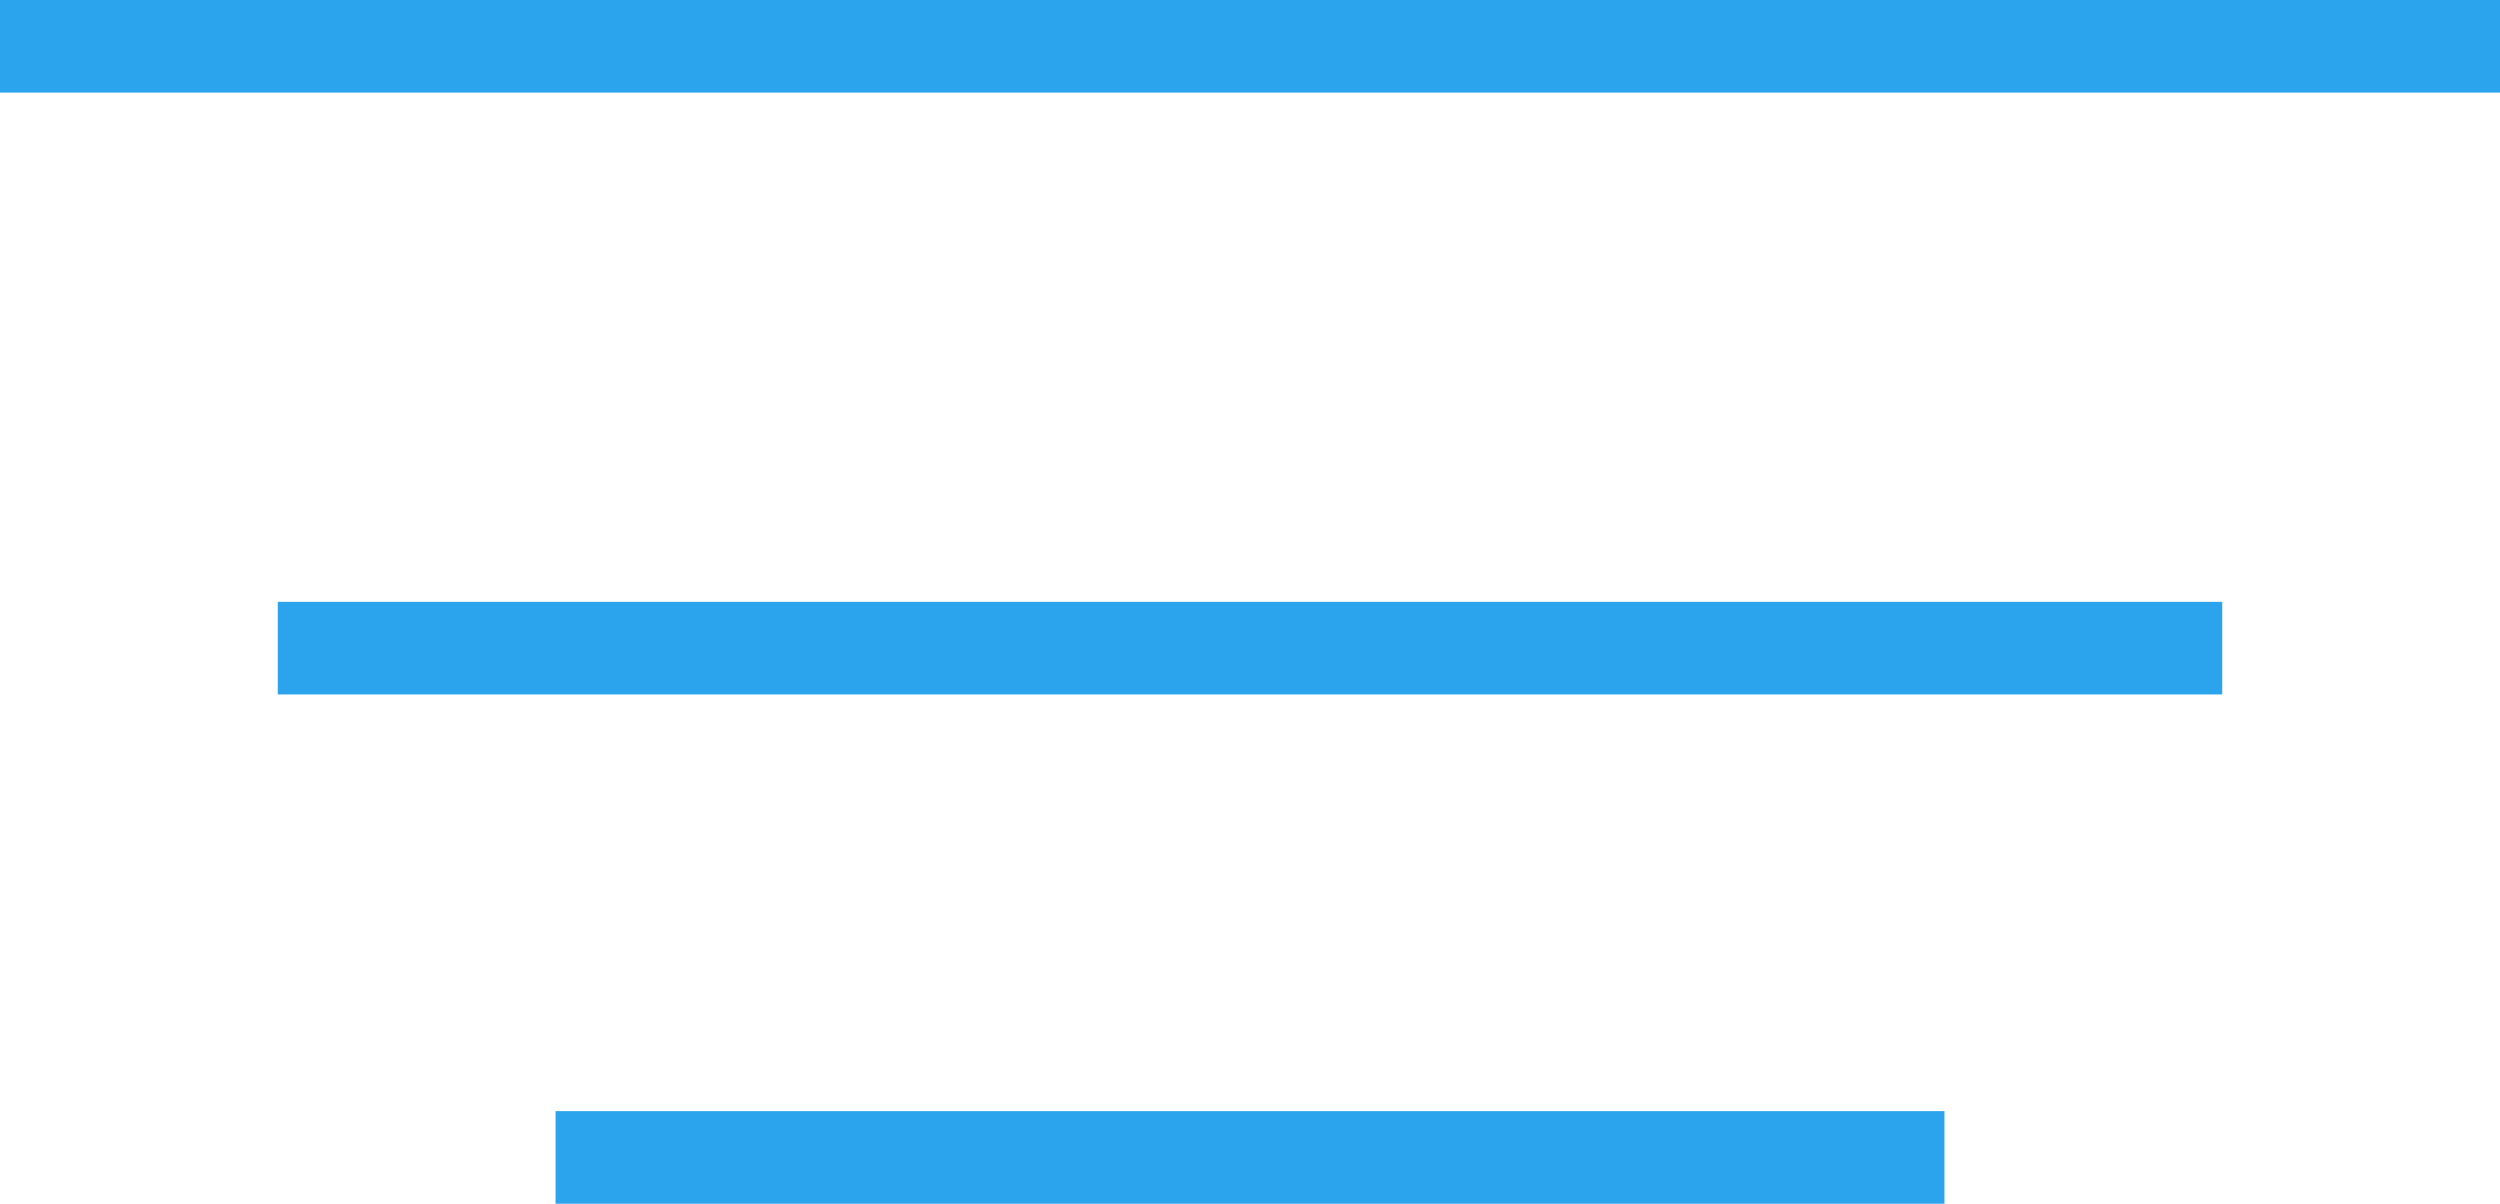
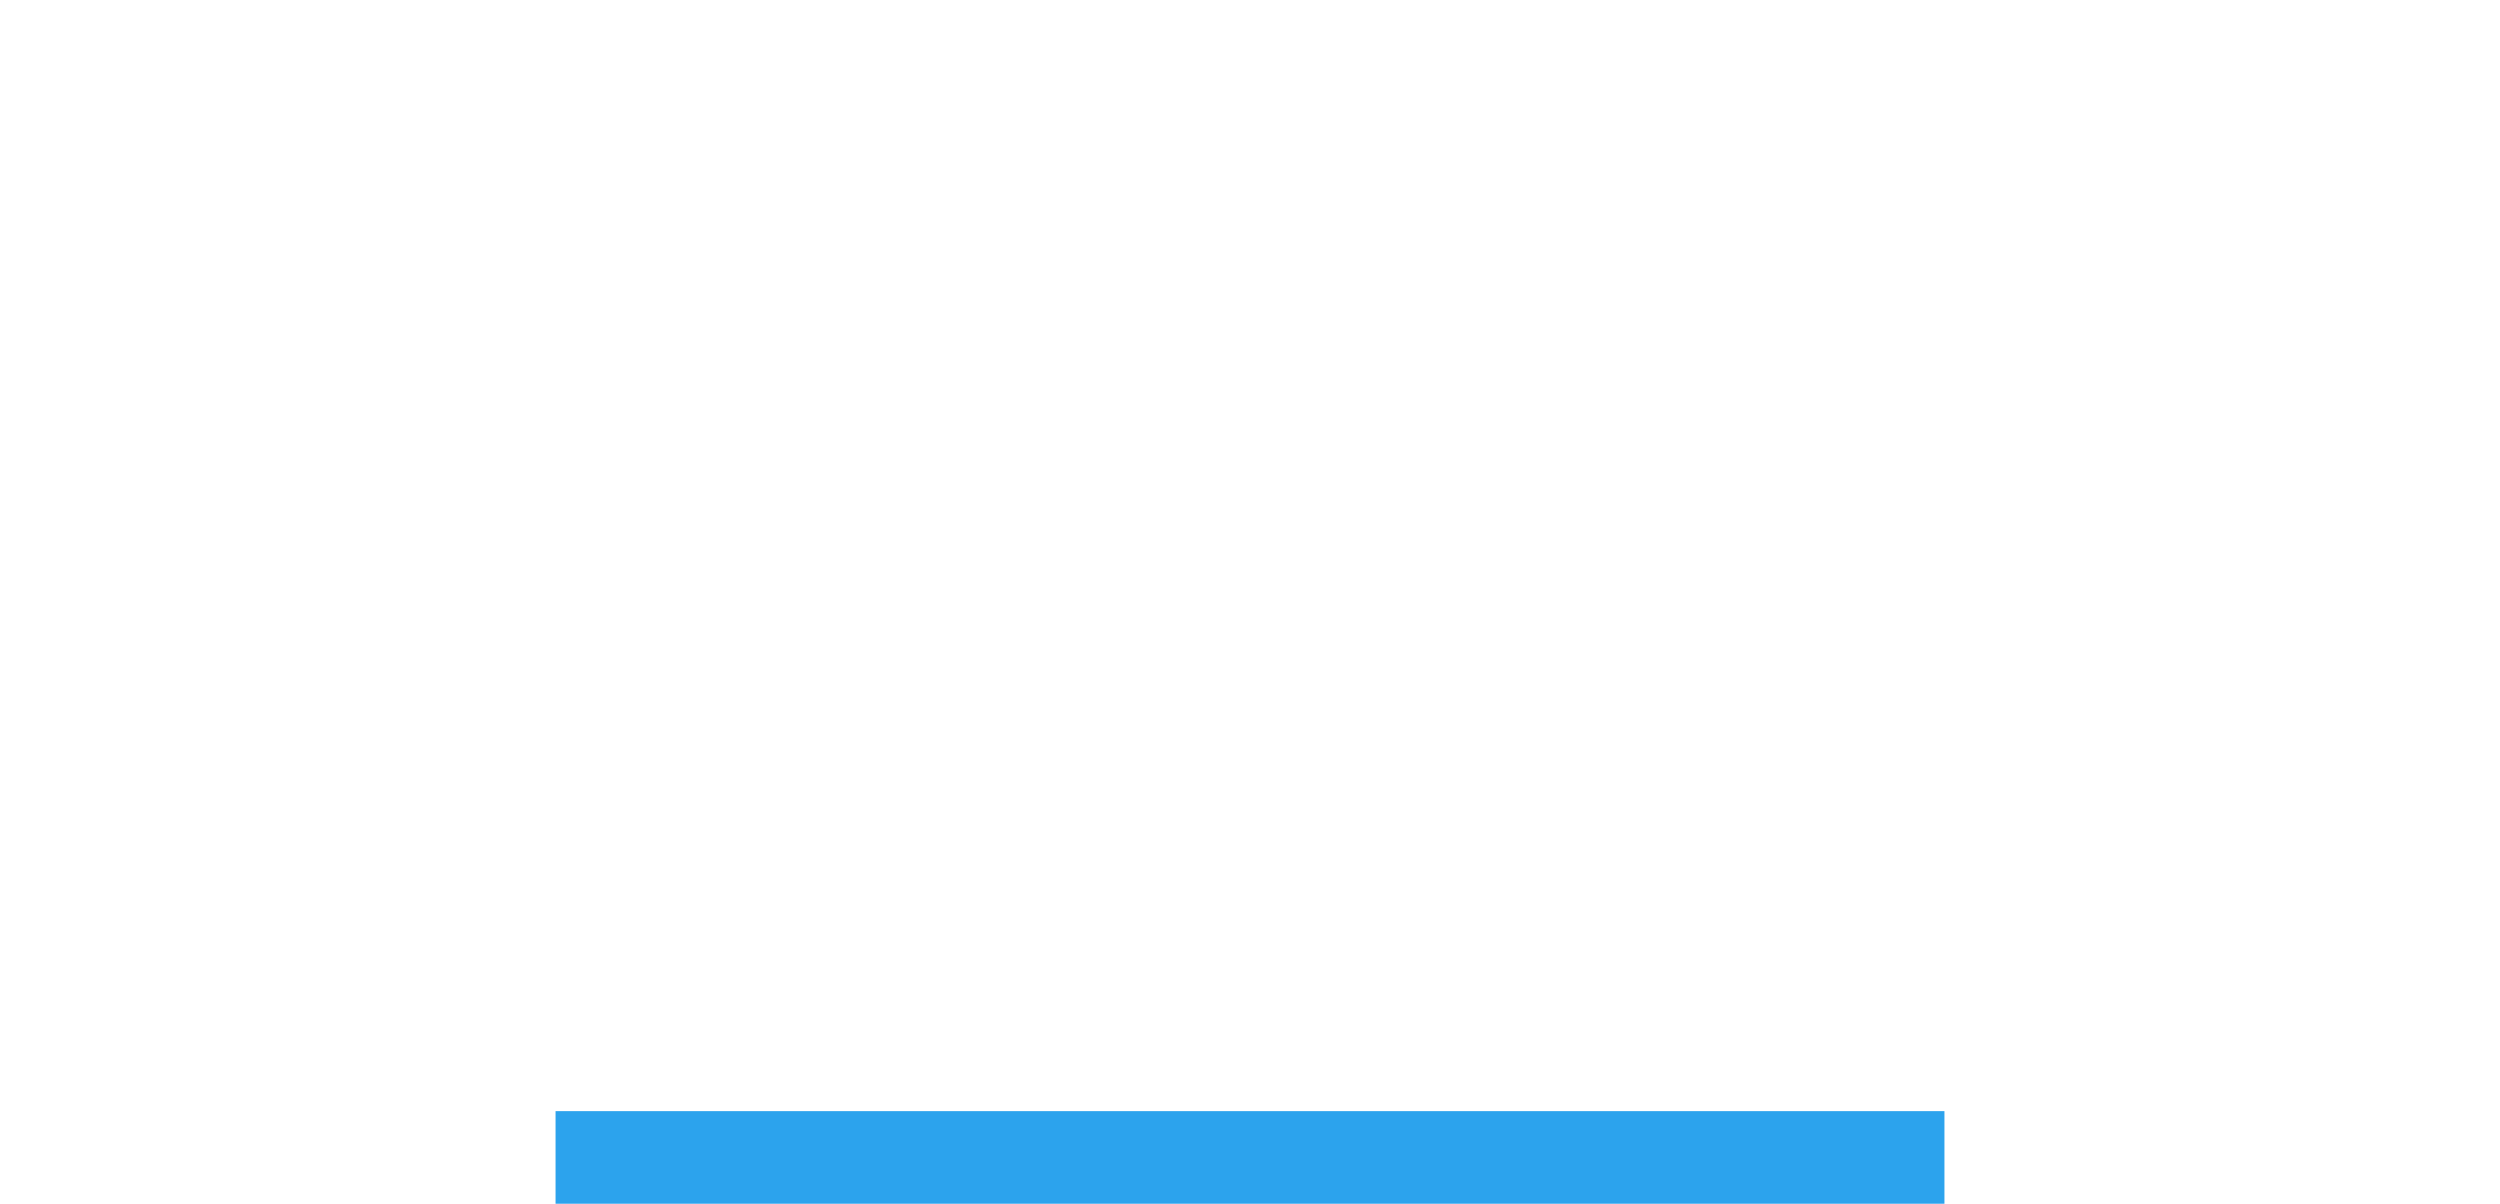
<svg xmlns="http://www.w3.org/2000/svg" width="27" height="13" viewBox="0 0 27 13" fill="none">
-   <line x1="27" y1="0.5" y2="0.5" stroke="#2CA3ED" />
  <line x1="21" y1="12.5" x2="6" y2="12.5" stroke="#2CA3ED" />
-   <path d="M24 7L3 7" stroke="#2CA3ED" />
</svg>